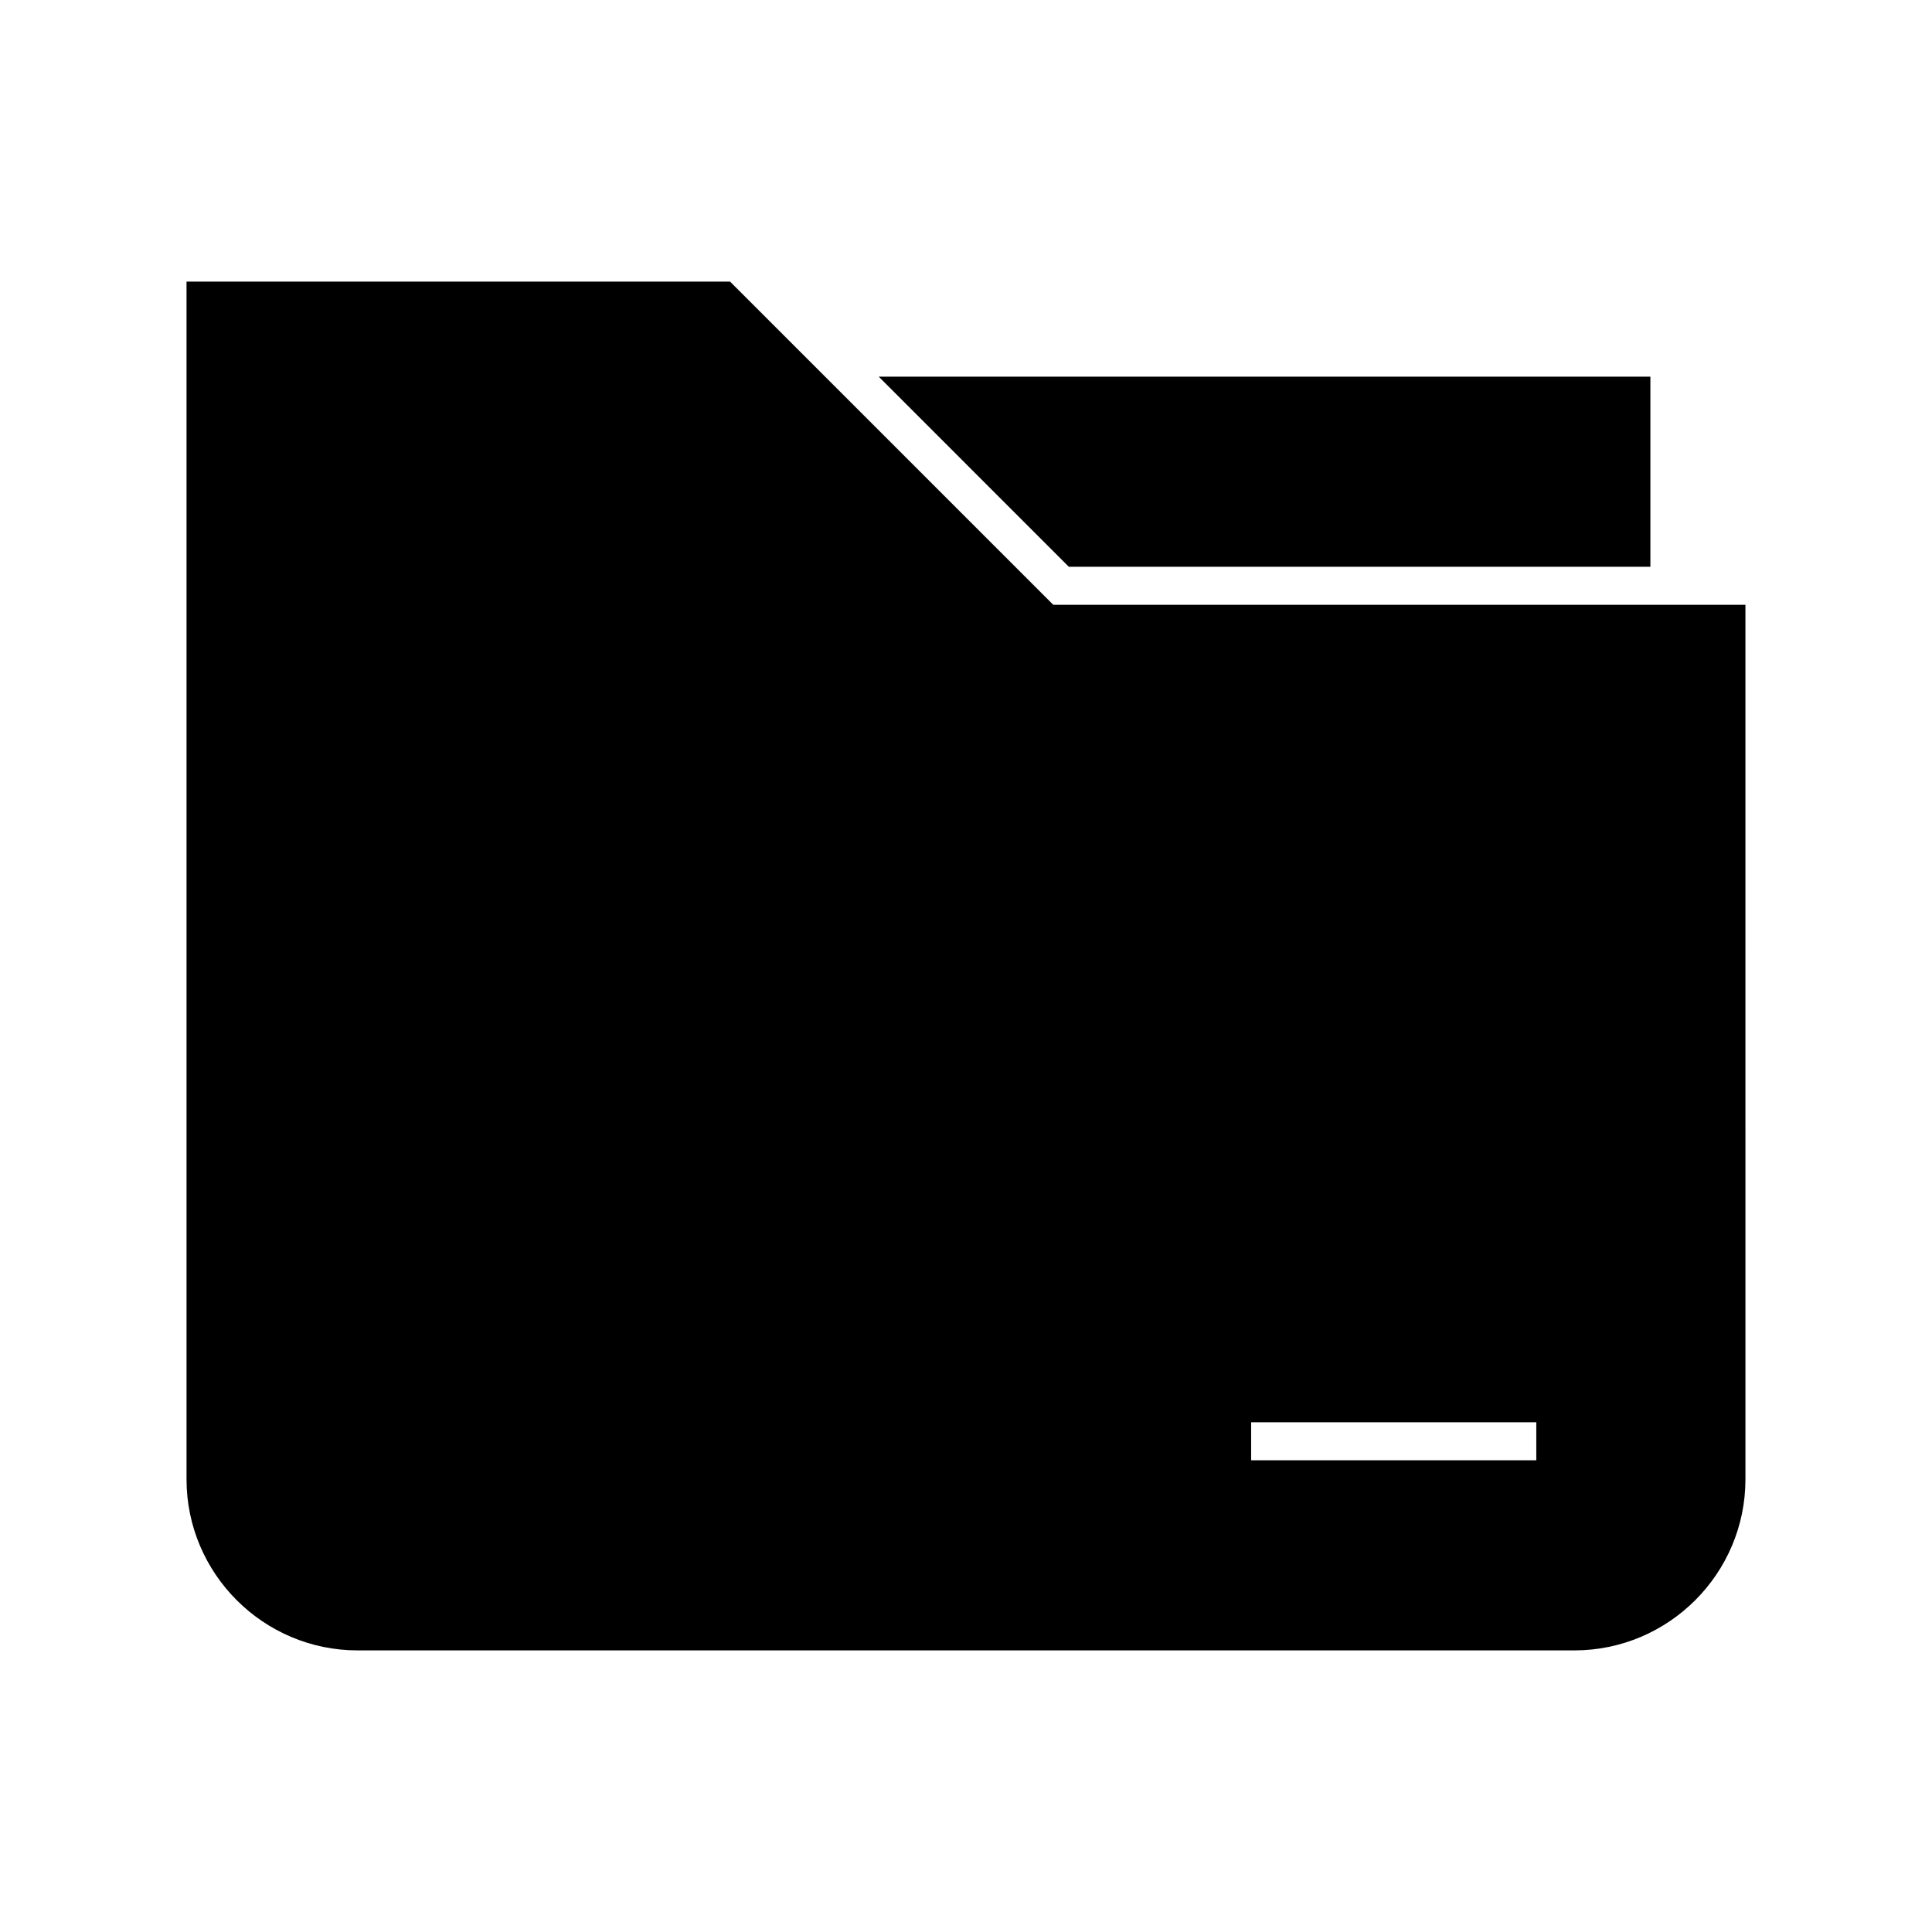
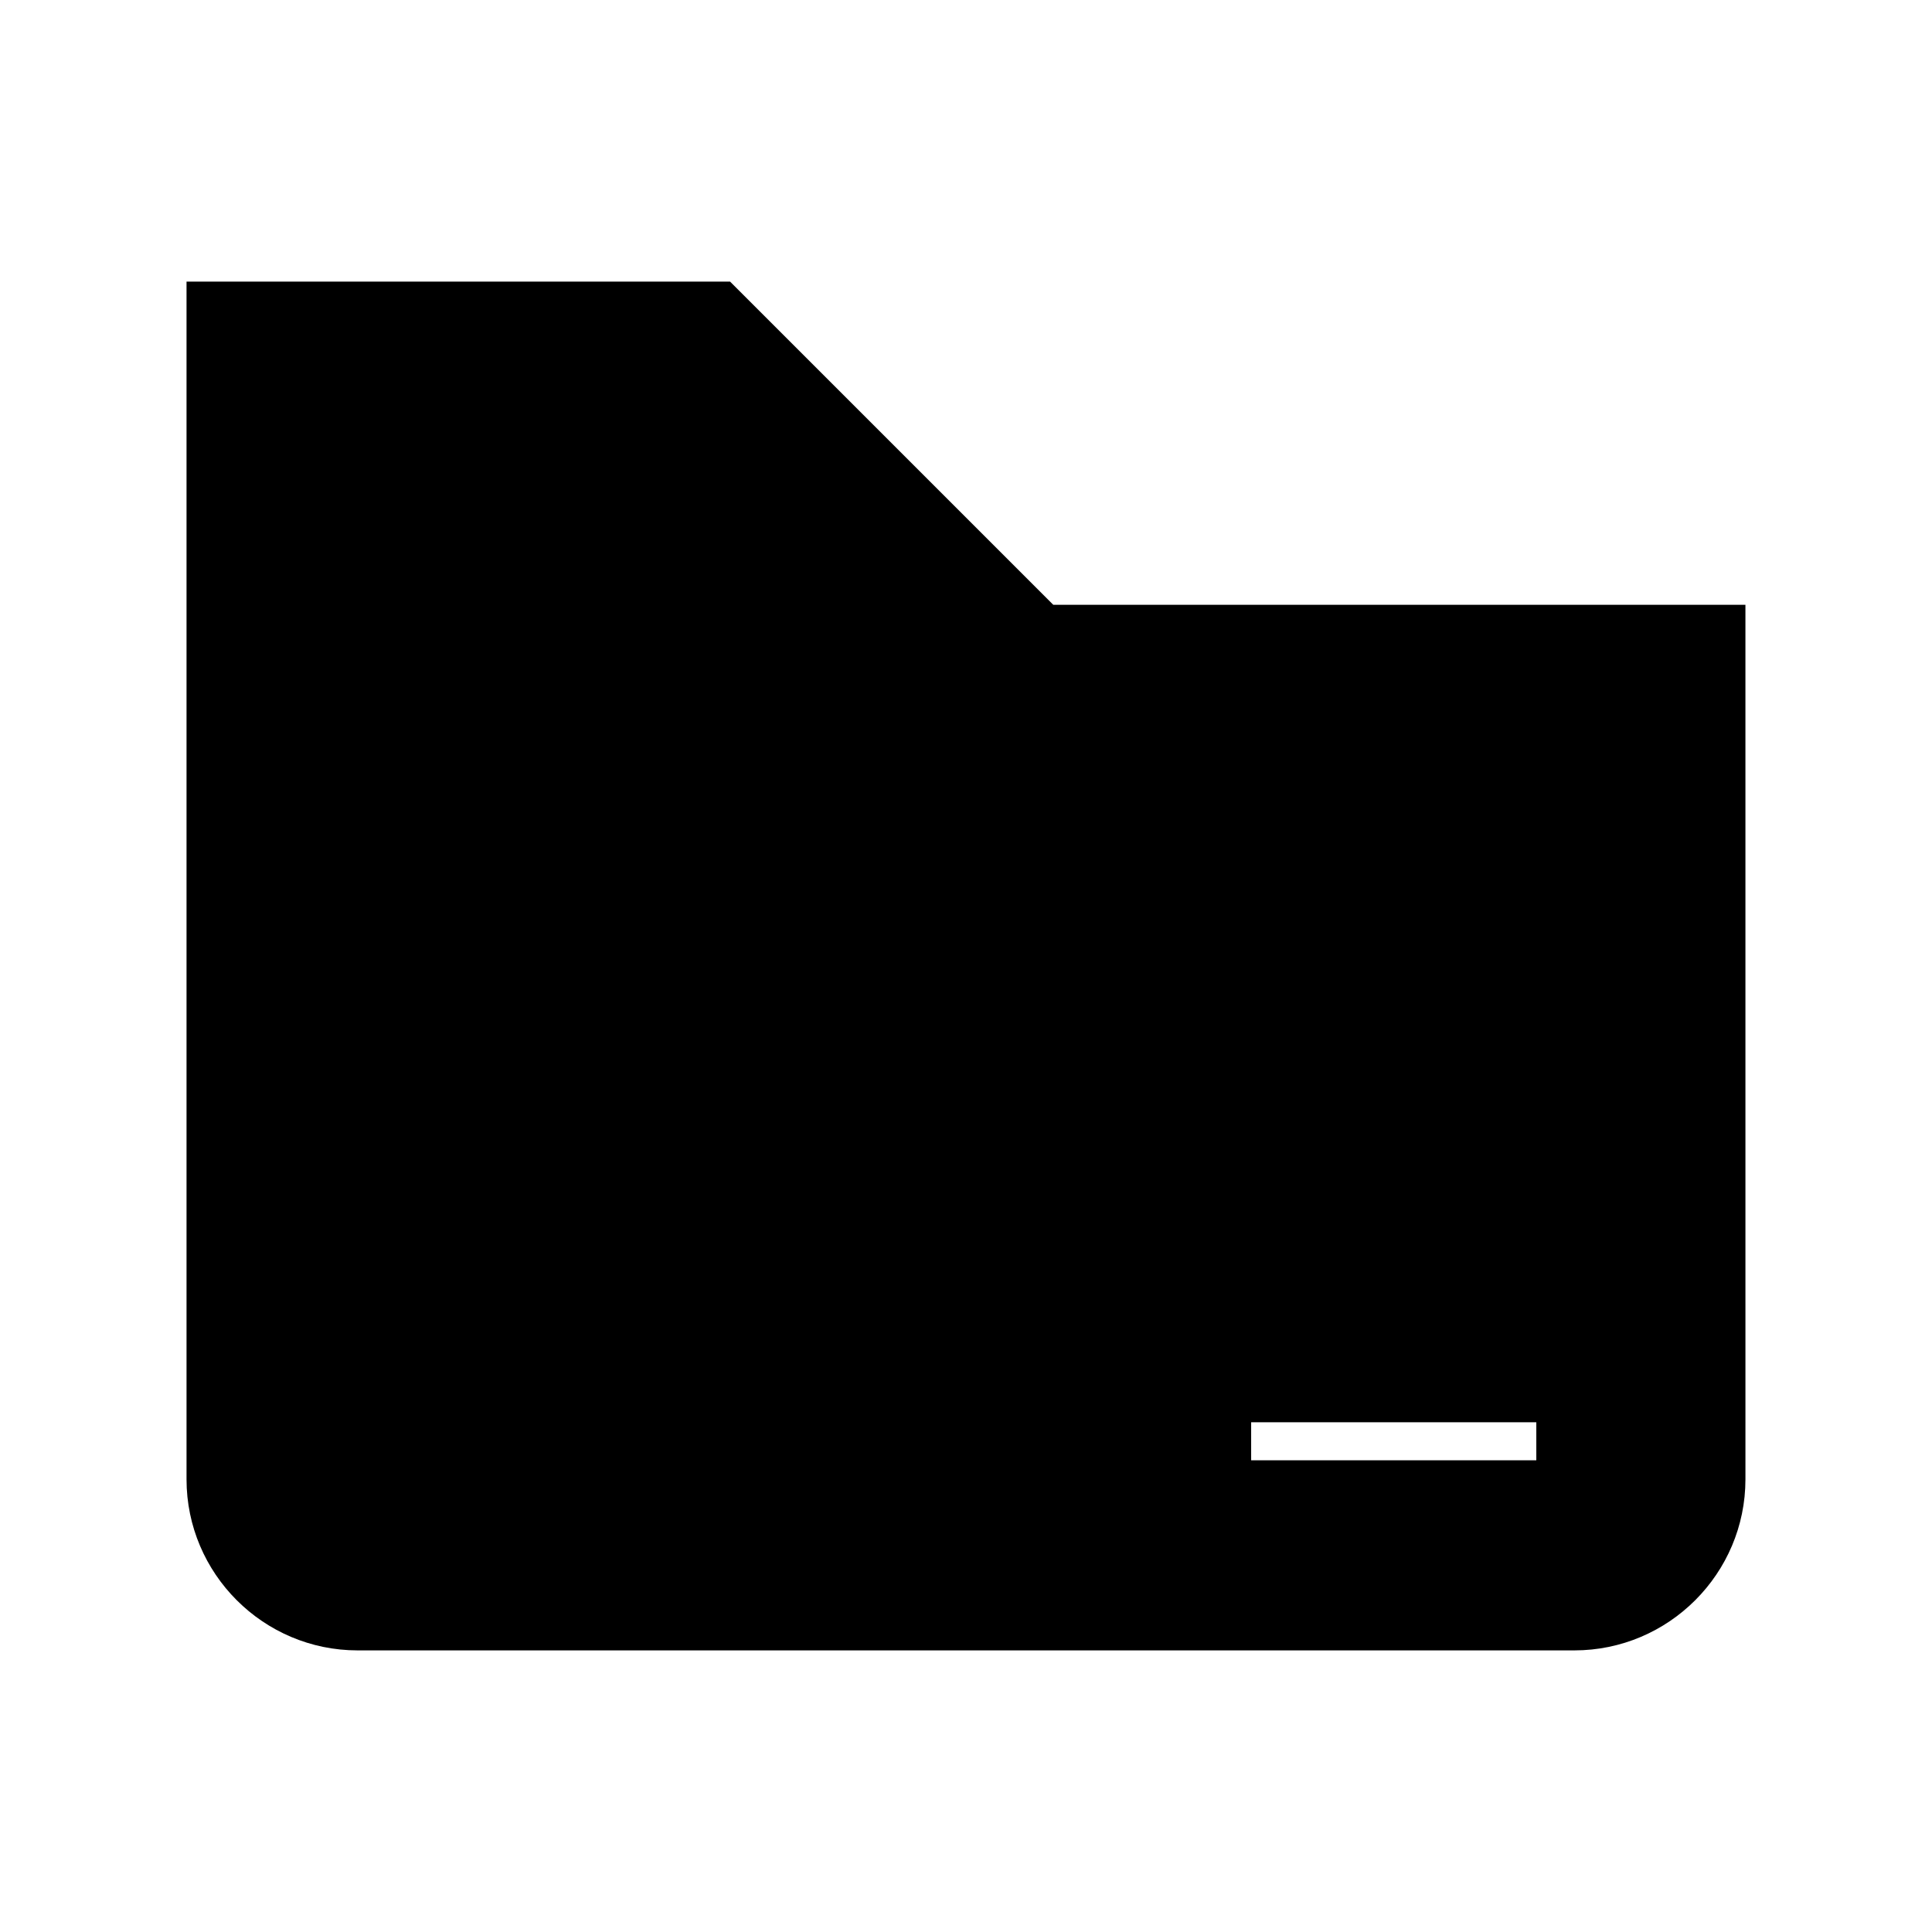
<svg xmlns="http://www.w3.org/2000/svg" fill="#000000" width="800px" height="800px" version="1.1" viewBox="144 144 512 512">
  <g>
    <path d="m423.12 304.27-85.648-85.648-144.04 0.004v317.4c0 24.988 20.355 45.344 45.344 45.344h322.44c24.988 0 45.344-20.355 45.344-45.344l-0.004-231.75zm52.445 216.64h75.57v10.078l-75.57-0.004z" />
-     <path d="m427.25 294.2h154.12v-50.383h-204.5z" />
  </g>
</svg>